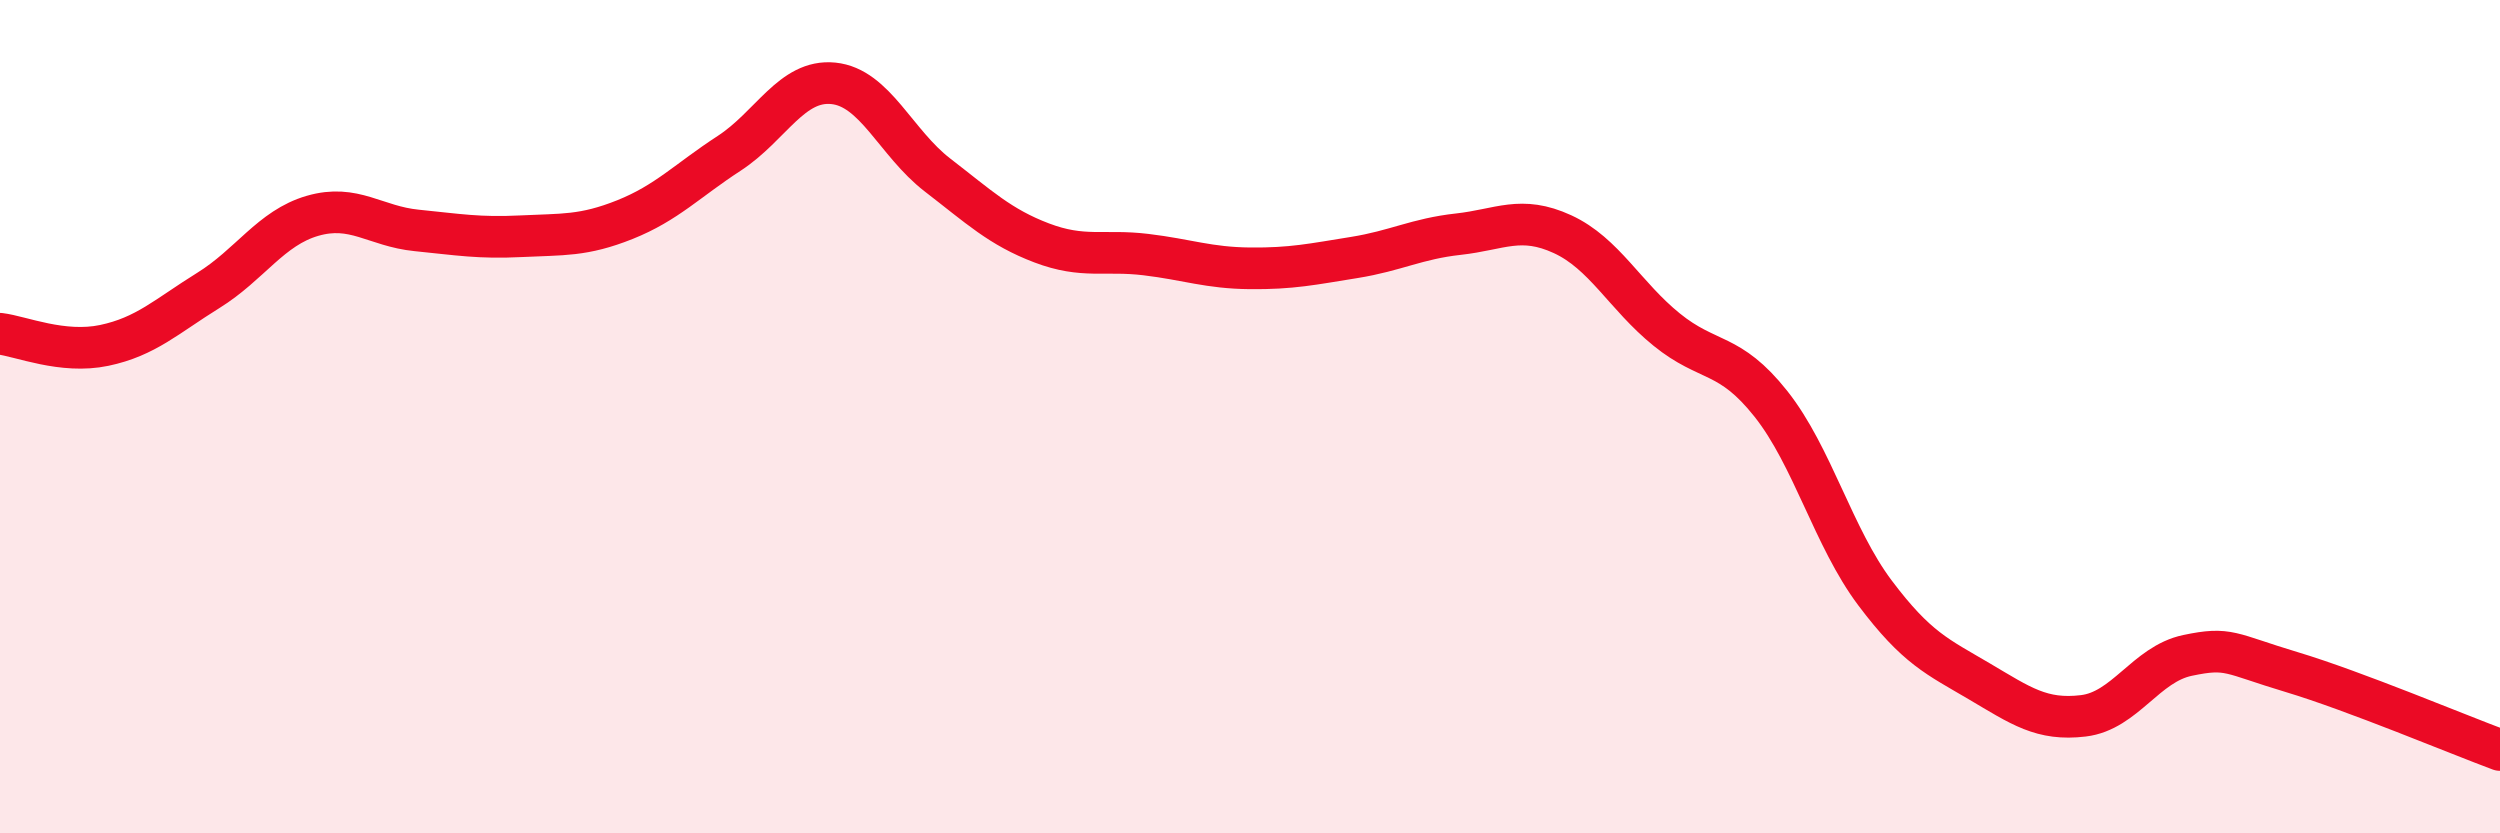
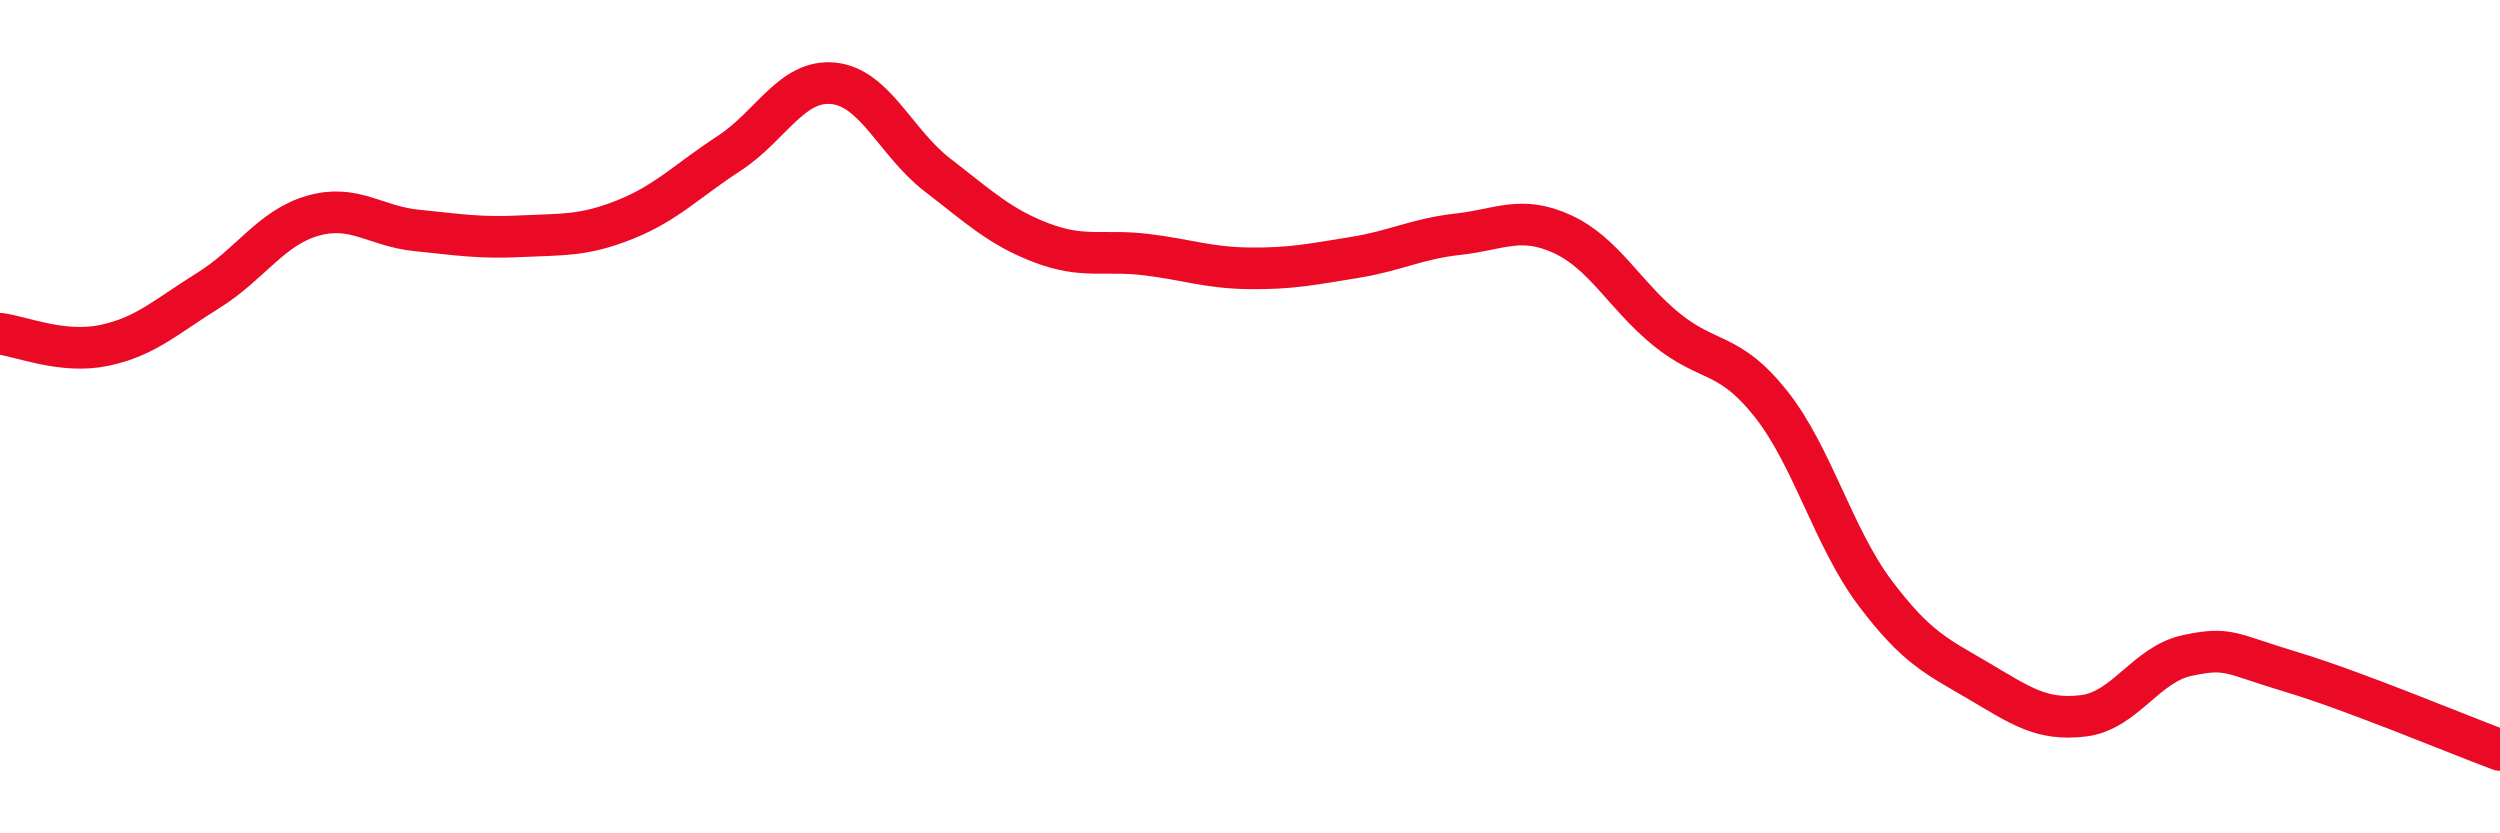
<svg xmlns="http://www.w3.org/2000/svg" width="60" height="20" viewBox="0 0 60 20">
-   <path d="M 0,8.01 C 0.5,8.07 1.5,8.5 2.5,8.29 C 3.5,8.08 4,7.59 5,6.97 C 6,6.35 6.5,5.47 7.5,5.18 C 8.5,4.89 9,5.43 10,5.53 C 11,5.63 11.5,5.72 12.5,5.67 C 13.5,5.62 14,5.67 15,5.27 C 16,4.87 16.5,4.33 17.5,3.68 C 18.5,3.03 19,1.9 20,2 C 21,2.1 21.5,3.43 22.5,4.2 C 23.5,4.97 24,5.45 25,5.83 C 26,6.21 26.5,5.99 27.5,6.11 C 28.5,6.23 29,6.43 30,6.44 C 31,6.45 31.5,6.34 32.5,6.18 C 33.5,6.02 34,5.73 35,5.62 C 36,5.51 36.5,5.16 37.5,5.62 C 38.5,6.08 39,7.1 40,7.91 C 41,8.72 41.5,8.43 42.5,9.69 C 43.5,10.95 44,12.9 45,14.23 C 46,15.56 46.5,15.76 47.5,16.35 C 48.5,16.94 49,17.3 50,17.18 C 51,17.06 51.5,15.94 52.5,15.73 C 53.5,15.52 53.5,15.68 55,16.13 C 56.5,16.58 59,17.63 60,18L60 20L0 20Z" fill="#EB0A25" opacity="0.1" stroke-linecap="round" stroke-linejoin="round" />
  <path d="M 0,8.01 C 0.5,8.07 1.5,8.5 2.5,8.29 C 3.5,8.08 4,7.59 5,6.97 C 6,6.35 6.5,5.47 7.5,5.18 C 8.5,4.89 9,5.43 10,5.53 C 11,5.63 11.5,5.72 12.5,5.67 C 13.5,5.62 14,5.67 15,5.27 C 16,4.87 16.5,4.33 17.5,3.68 C 18.5,3.03 19,1.9 20,2 C 21,2.1 21.5,3.43 22.5,4.2 C 23.5,4.97 24,5.45 25,5.83 C 26,6.21 26.5,5.99 27.5,6.11 C 28.5,6.23 29,6.43 30,6.44 C 31,6.45 31.5,6.34 32.5,6.18 C 33.5,6.02 34,5.73 35,5.62 C 36,5.51 36.5,5.16 37.5,5.62 C 38.5,6.08 39,7.1 40,7.91 C 41,8.72 41.5,8.43 42.5,9.69 C 43.5,10.95 44,12.9 45,14.23 C 46,15.56 46.5,15.76 47.5,16.35 C 48.5,16.94 49,17.3 50,17.18 C 51,17.06 51.5,15.94 52.5,15.73 C 53.5,15.52 53.5,15.68 55,16.13 C 56.5,16.58 59,17.63 60,18" stroke="#EB0A25" stroke-width="1" fill="none" stroke-linecap="round" stroke-linejoin="round" />
</svg>